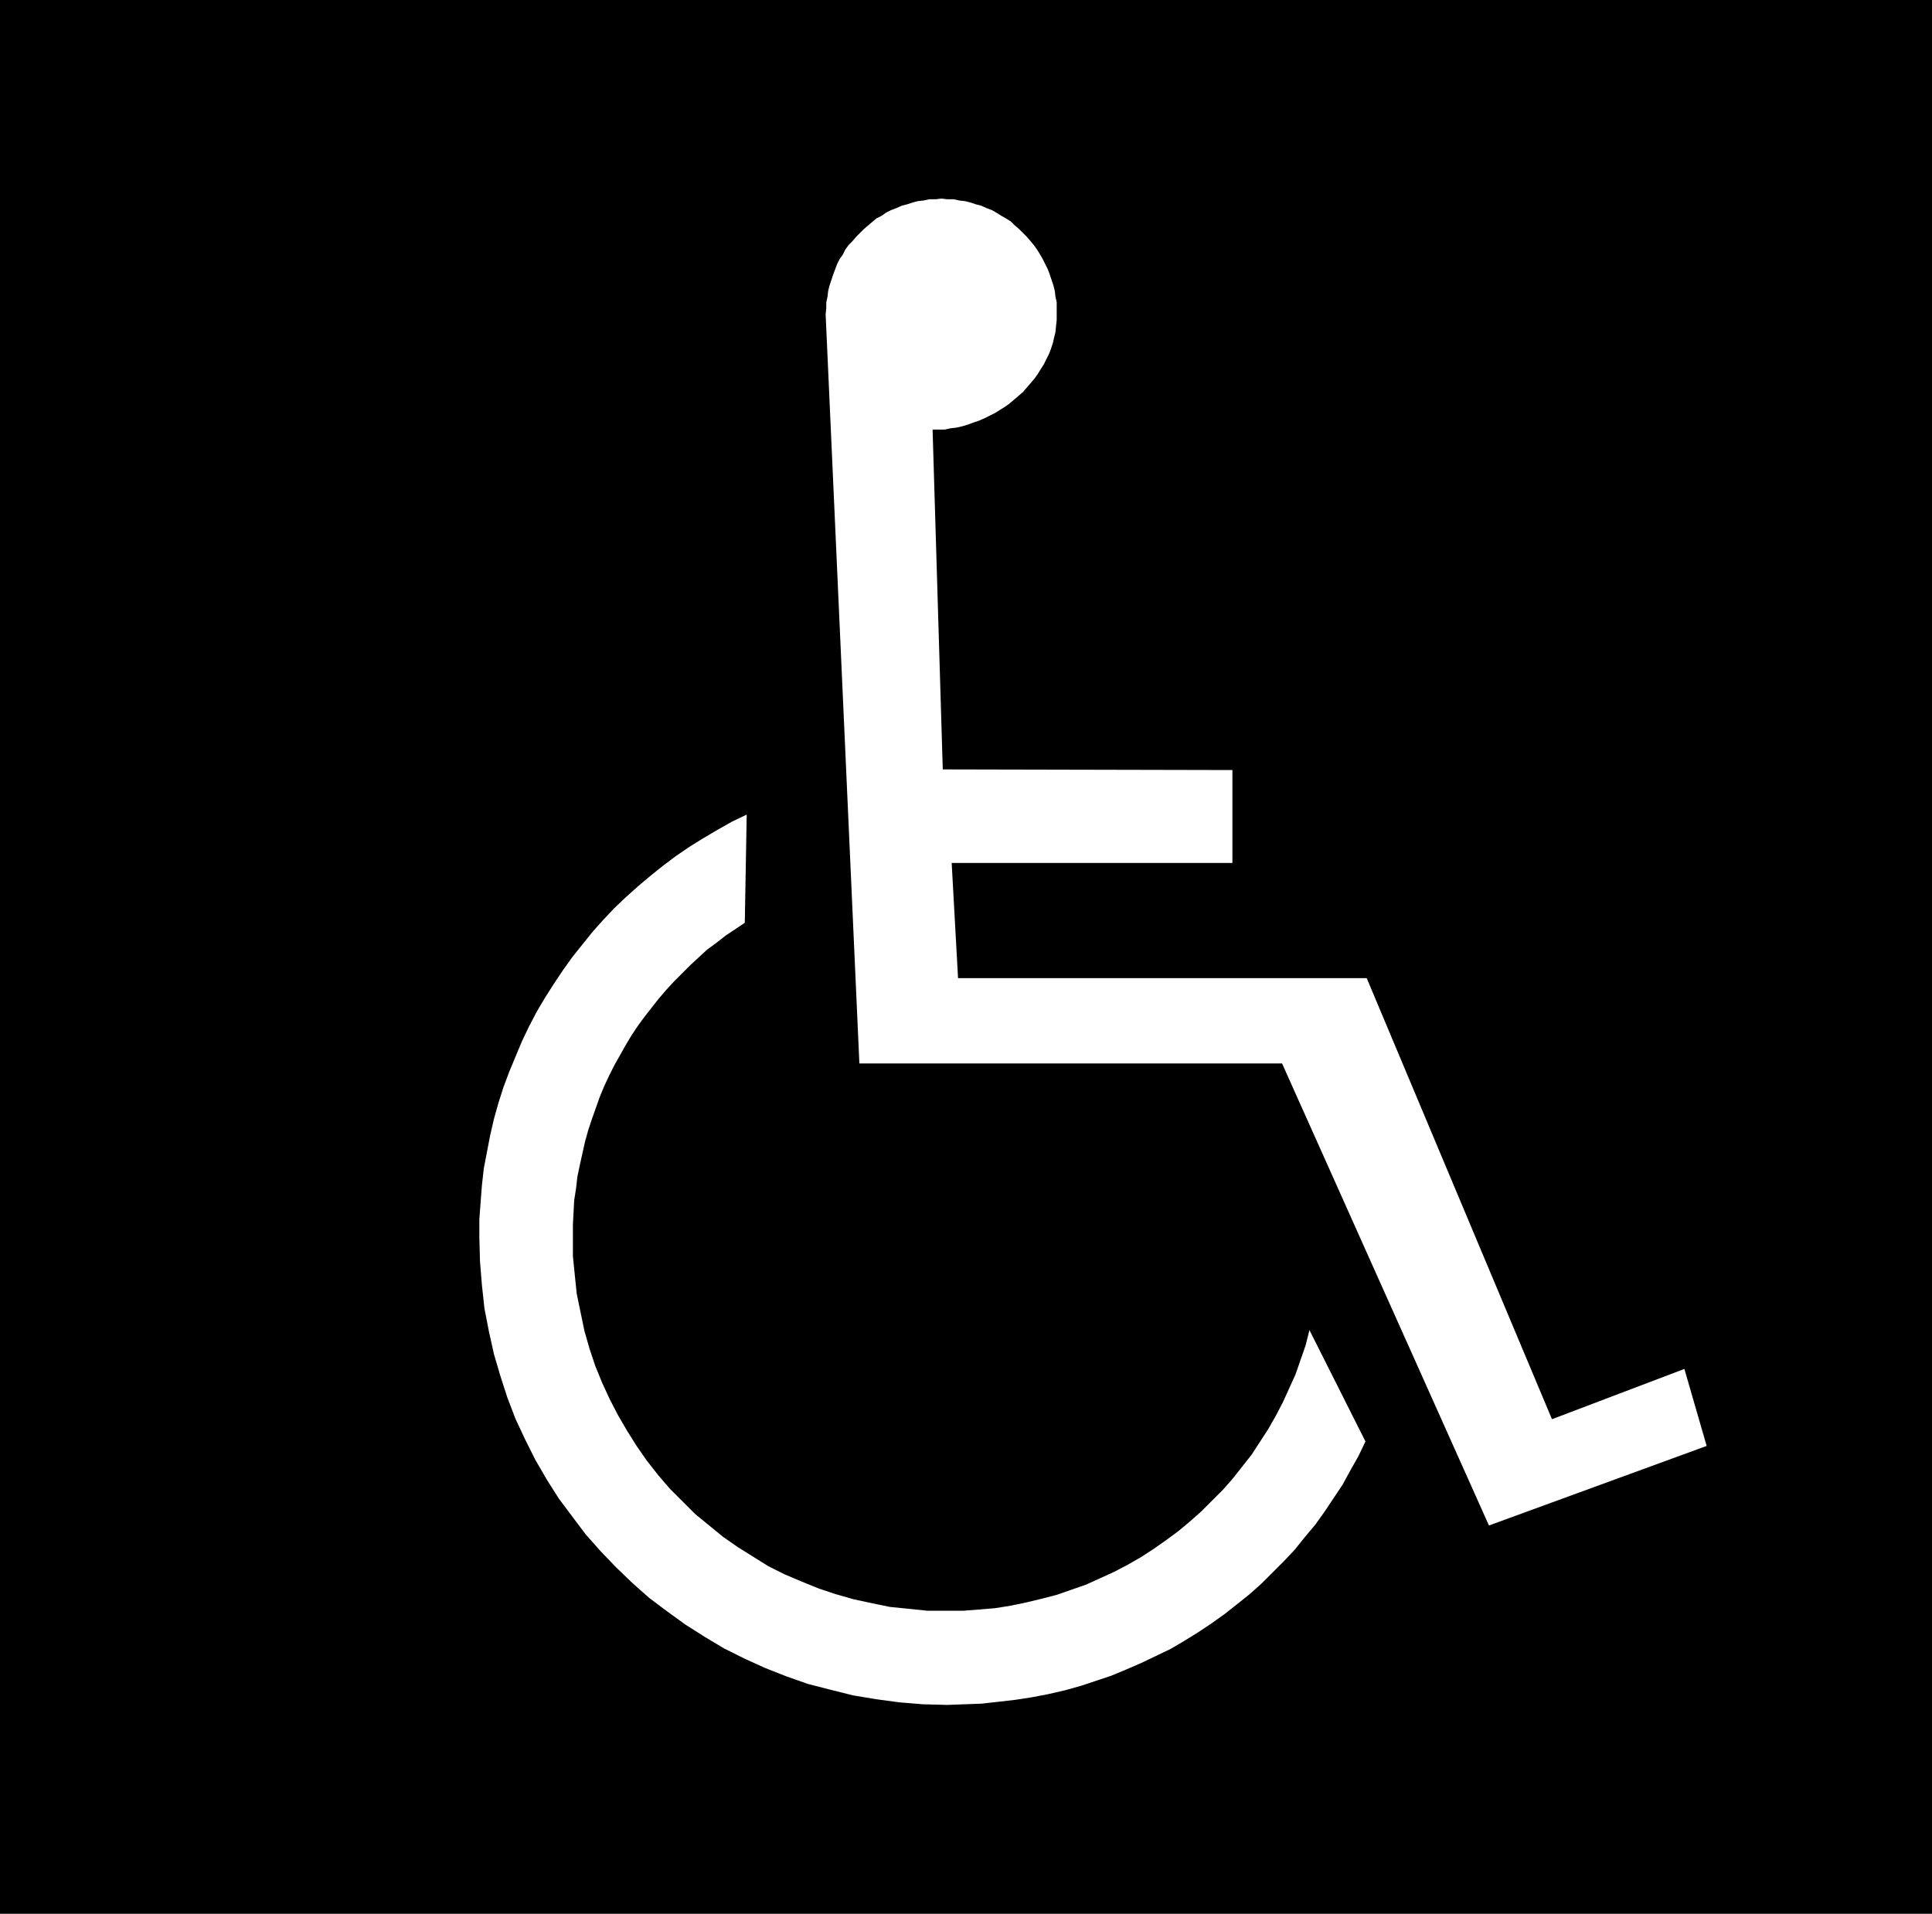
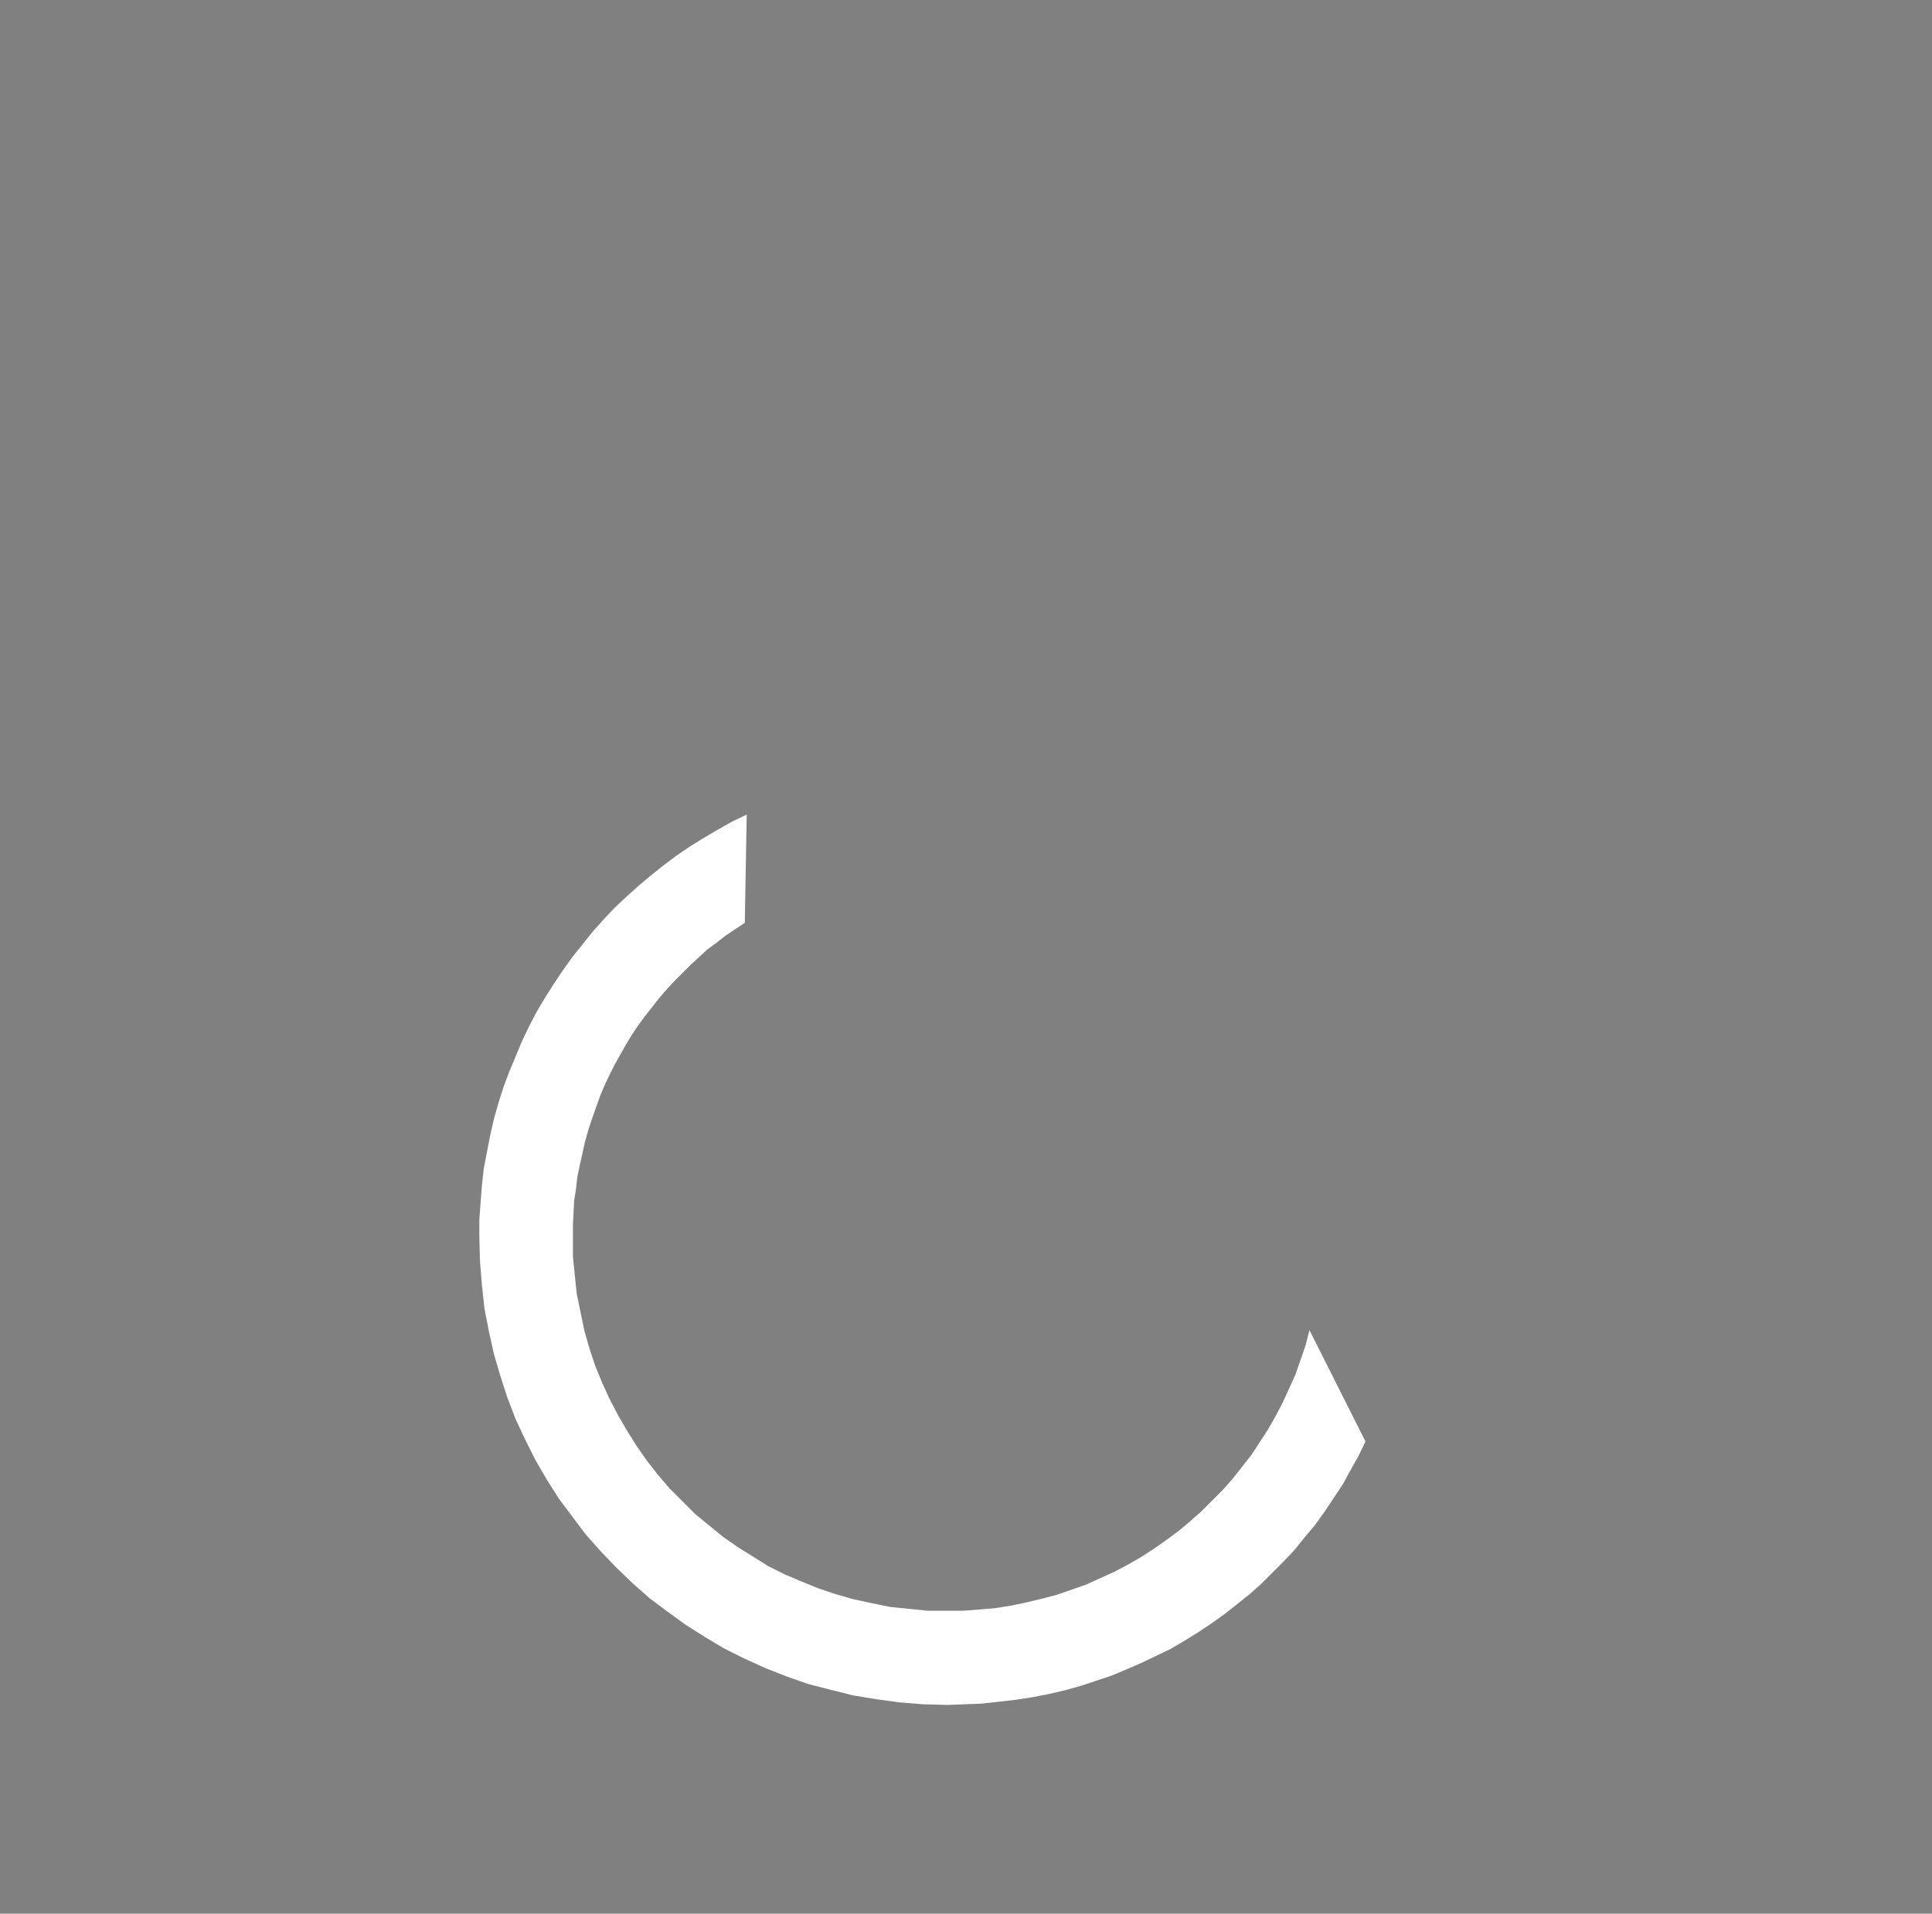
<svg xmlns="http://www.w3.org/2000/svg" xmlns:ns1="http://sodipodi.sourceforge.net/DTD/sodipodi-0.dtd" xmlns:ns2="http://www.inkscape.org/namespaces/inkscape" version="1.0" width="129.766mm" height="128.55mm" id="svg3" ns1:docname="General 2.wmf">
  <rect width="100%" height="100%" fill="#808080" stroke="none" />
  <ns1:namedview id="namedview3" pagecolor="#ffffff" bordercolor="#000000" borderopacity="0.25" ns2:showpageshadow="2" ns2:pageopacity="0.0" ns2:pagecheckerboard="0" ns2:deskcolor="#d1d1d1" ns2:document-units="mm" />
  <defs id="defs1">
    <pattern id="WMFhbasepattern" patternUnits="userSpaceOnUse" width="6" height="6" x="0" y="0" />
  </defs>
-   <path style="fill:#000000;fill-opacity:1;fill-rule:evenodd;stroke:none" d="M 0,0 H 490.455 V 485.858 H 0 Z" id="path1" />
-   <path style="fill:#ffffff;fill-opacity:1;fill-rule:evenodd;stroke:none" d="m 236.744,109.064 h 1.616 1.454 l 1.454,-0.323 1.454,-0.162 1.454,-0.323 1.616,-0.485 1.293,-0.485 1.454,-0.485 1.454,-0.646 1.293,-0.646 1.293,-0.646 1.293,-0.808 1.293,-0.808 1.131,-0.808 1.131,-0.969 1.131,-0.969 1.131,-0.969 0.97,-1.131 0.97,-1.131 0.97,-1.131 0.808,-1.131 0.808,-1.293 0.808,-1.293 0.646,-1.293 0.646,-1.293 0.485,-1.293 0.485,-1.454 0.323,-1.454 0.323,-1.293 0.162,-1.616 0.162,-1.454 v -1.454 -1.616 -1.454 l -0.323,-1.454 -0.162,-1.454 -0.323,-1.293 -0.485,-1.454 -0.485,-1.454 -0.485,-1.293 -0.646,-1.293 -0.646,-1.293 -0.646,-1.131 -0.808,-1.293 -0.808,-1.131 -0.808,-0.969 -0.97,-1.131 -0.97,-0.969 -0.97,-0.969 -1.131,-0.969 -0.97,-0.969 -1.293,-0.808 -1.131,-0.646 -1.293,-0.808 -1.131,-0.646 -1.293,-0.485 -1.454,-0.646 -1.293,-0.323 -1.454,-0.485 -1.293,-0.323 -1.454,-0.162 -1.454,-0.323 h -1.616 l -1.454,-0.162 -1.454,0.162 h -1.616 l -1.454,0.323 -1.454,0.162 -1.293,0.323 -1.454,0.485 -1.293,0.323 -1.454,0.646 -1.293,0.485 -1.293,0.646 -1.131,0.808 -1.293,0.646 -0.97,0.808 -1.131,0.969 -1.131,0.969 -0.97,0.969 -0.97,0.969 -0.97,1.131 -0.97,0.969 -0.808,1.131 -0.646,1.293 -0.808,1.131 -0.646,1.293 -0.485,1.293 -0.485,1.293 -0.485,1.454 -0.485,1.454 -0.323,1.293 -0.162,1.454 -0.323,1.454 v 1.454 l -0.162,1.616 8.565,190.175 h 107.302 l 52.52,117.304 55.267,-20.197 -5.656,-19.551 -33.613,12.764 L 346.955,248.342 H 243.208 l -1.616,-29.245 h 71.266 v -23.59 l -73.528,-0.162 z" id="path2" />
  <path style="fill:#ffffff;fill-opacity:1;fill-rule:evenodd;stroke:none" d="m 346.632,365.969 -14.221,-28.276 -0.97,3.878 -1.293,3.716 -1.293,3.716 -1.616,3.555 -1.616,3.555 -1.778,3.393 -1.939,3.393 -2.101,3.232 -2.101,3.232 -2.424,3.07 -2.424,3.07 -2.424,2.747 -2.747,2.747 -2.747,2.747 -2.909,2.585 -2.909,2.424 -3.07,2.262 -3.232,2.262 -3.232,2.1 -3.394,1.939 -3.394,1.777 -3.555,1.616 -3.555,1.616 -3.717,1.293 -3.717,1.293 -3.717,0.969 -4.04,0.969 -3.878,0.808 -4.04,0.646 -3.878,0.323 -4.202,0.323 h -4.04 -5.01 l -4.686,-0.485 -4.848,-0.485 -4.686,-0.969 -4.525,-0.969 -4.525,-1.293 -4.363,-1.454 -4.363,-1.777 -4.202,-1.777 -4.202,-2.1 -3.878,-2.424 -3.878,-2.424 -3.717,-2.585 -3.555,-2.908 -3.555,-2.908 -3.232,-3.232 -3.232,-3.232 -2.909,-3.393 -2.909,-3.716 -2.586,-3.716 -2.424,-3.878 -2.262,-3.878 -2.101,-4.039 -1.939,-4.201 -1.778,-4.363 -1.454,-4.363 -1.293,-4.524 -0.97,-4.686 -0.97,-4.686 -0.485,-4.686 -0.485,-4.847 v -4.847 -3.232 l 0.162,-3.07 0.162,-3.07 0.485,-3.07 0.323,-2.908 0.646,-3.07 0.646,-2.908 0.646,-2.908 0.808,-2.908 0.97,-2.908 0.97,-2.747 0.97,-2.747 1.131,-2.747 1.293,-2.747 1.293,-2.585 1.454,-2.585 1.454,-2.585 1.454,-2.424 1.616,-2.424 1.778,-2.424 1.778,-2.262 1.778,-2.262 1.939,-2.262 1.939,-2.1 2.101,-2.1 2.101,-2.1 2.101,-1.939 2.101,-1.939 2.424,-1.777 2.262,-1.777 2.424,-1.616 2.424,-1.616 0.485,-27.468 -3.717,1.777 -3.717,2.1 -3.555,2.1 -3.394,2.1 -3.555,2.424 -3.232,2.424 -3.232,2.585 -3.07,2.585 -3.07,2.747 -3.07,2.908 -2.747,2.908 -2.747,3.07 -2.586,3.232 -2.586,3.232 -2.424,3.393 -2.262,3.393 -2.262,3.555 -2.101,3.555 -1.939,3.716 -1.778,3.716 -1.616,3.878 -1.616,3.878 -1.454,3.878 -1.293,4.039 -1.131,4.039 -0.97,4.201 -0.808,4.201 -0.808,4.201 -0.485,4.363 -0.323,4.201 -0.323,4.363 v 4.524 l 0.162,6.14 0.485,5.978 0.646,5.978 1.131,5.817 1.293,5.817 1.616,5.494 1.778,5.494 2.101,5.494 2.424,5.17 2.586,5.17 2.909,5.009 3.07,4.847 3.394,4.524 3.394,4.524 3.878,4.363 3.878,4.039 4.202,4.039 4.202,3.716 4.525,3.393 4.686,3.393 4.848,3.07 4.848,2.908 5.171,2.585 5.333,2.424 5.333,2.1 5.494,1.939 5.656,1.454 5.818,1.454 5.818,0.969 5.979,0.808 5.979,0.485 6.141,0.162 4.363,-0.162 4.363,-0.162 4.363,-0.485 4.202,-0.485 4.202,-0.646 4.202,-0.808 4.202,-0.969 4.04,-1.131 3.878,-1.293 3.878,-1.293 3.878,-1.616 3.717,-1.616 3.717,-1.777 3.717,-1.777 3.555,-2.1 3.394,-2.1 3.394,-2.262 3.394,-2.424 3.07,-2.424 3.232,-2.585 2.909,-2.585 2.909,-2.908 2.909,-2.908 2.747,-2.908 2.586,-3.232 2.586,-3.07 2.424,-3.393 2.262,-3.393 2.262,-3.393 1.939,-3.555 2.101,-3.716 z" id="path3" />
</svg>